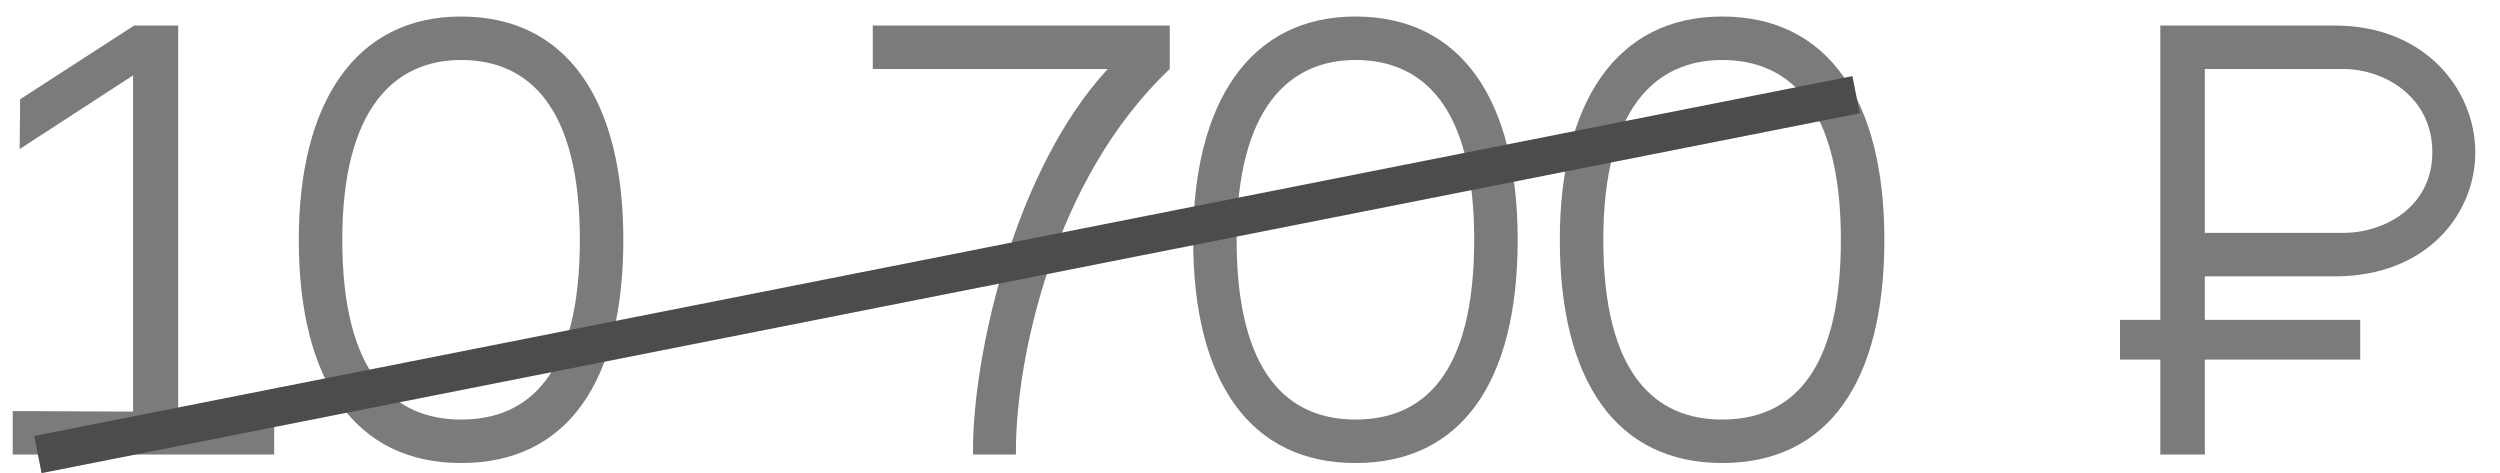
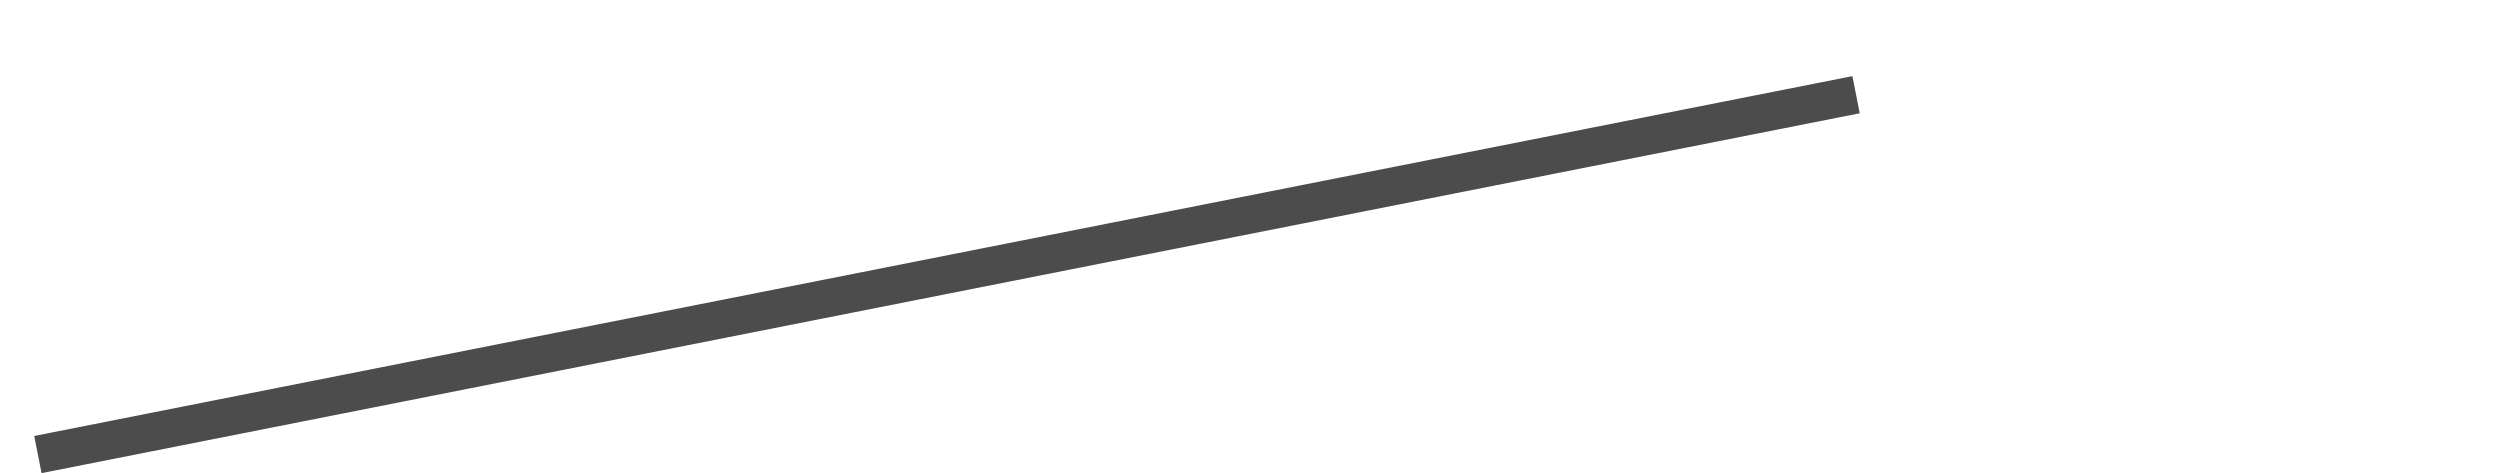
<svg xmlns="http://www.w3.org/2000/svg" width="132" height="25" viewBox="0 0 132 25" fill="none">
-   <path d="M14.476 24H0.672V21.704L7.028 21.732V3.98L1.036 7.872L1.064 5.24L7.084 1.348H9.408V21.704H14.476V24ZM24.344 0.872C29.944 0.872 32.912 5.296 32.912 12.66C32.912 20.164 29.944 24.448 24.344 24.448C18.8 24.448 15.776 20.164 15.776 12.66C15.776 5.408 18.772 0.872 24.344 0.872ZM24.344 22.152C27.928 22.152 30.616 19.772 30.616 12.66C30.616 5.66 27.928 3.168 24.344 3.168C20.844 3.168 18.072 5.716 18.072 12.66C18.072 19.8 20.844 22.152 24.344 22.152ZM61.762 1.348V3.644C55.602 9.468 53.642 19.016 53.642 23.776V24H51.374V23.776C51.374 18.708 53.558 8.992 58.486 3.644H46.082V1.348H61.762ZM71.566 0.872C77.166 0.872 80.134 5.296 80.134 12.66C80.134 20.164 77.166 24.448 71.566 24.448C66.022 24.448 62.998 20.164 62.998 12.66C62.998 5.408 65.994 0.872 71.566 0.872ZM71.566 22.152C75.15 22.152 77.838 19.772 77.838 12.66C77.838 5.66 75.15 3.168 71.566 3.168C68.066 3.168 65.294 5.716 65.294 12.66C65.294 19.8 68.066 22.152 71.566 22.152ZM90.926 0.872C96.526 0.872 99.494 5.296 99.494 12.66C99.494 20.164 96.526 24.448 90.926 24.448C85.382 24.448 82.358 20.164 82.358 12.66C82.358 5.408 85.354 0.872 90.926 0.872ZM90.926 22.152C94.51 22.152 97.198 19.772 97.198 12.66C97.198 5.66 94.51 3.168 90.926 3.168C87.426 3.168 84.654 5.716 84.654 12.66C84.654 19.8 87.426 22.152 90.926 22.152ZM123.276 14.592H116.416V16.888H124.62V18.988H116.416V24H114.064V18.988H111.936V16.888H114.064V1.348H123.276C128.092 1.348 130.696 4.792 130.696 8.04C130.696 11.288 128.148 14.592 123.276 14.592ZM116.416 3.644V12.296H123.724C125.936 12.296 128.428 10.896 128.428 8.04C128.428 5.128 125.908 3.644 123.724 3.644H116.416Z" fill="#7B7B7B" />
  <path d="M2 24L98 5" stroke="#4C4C4C" stroke-width="2" />
</svg>